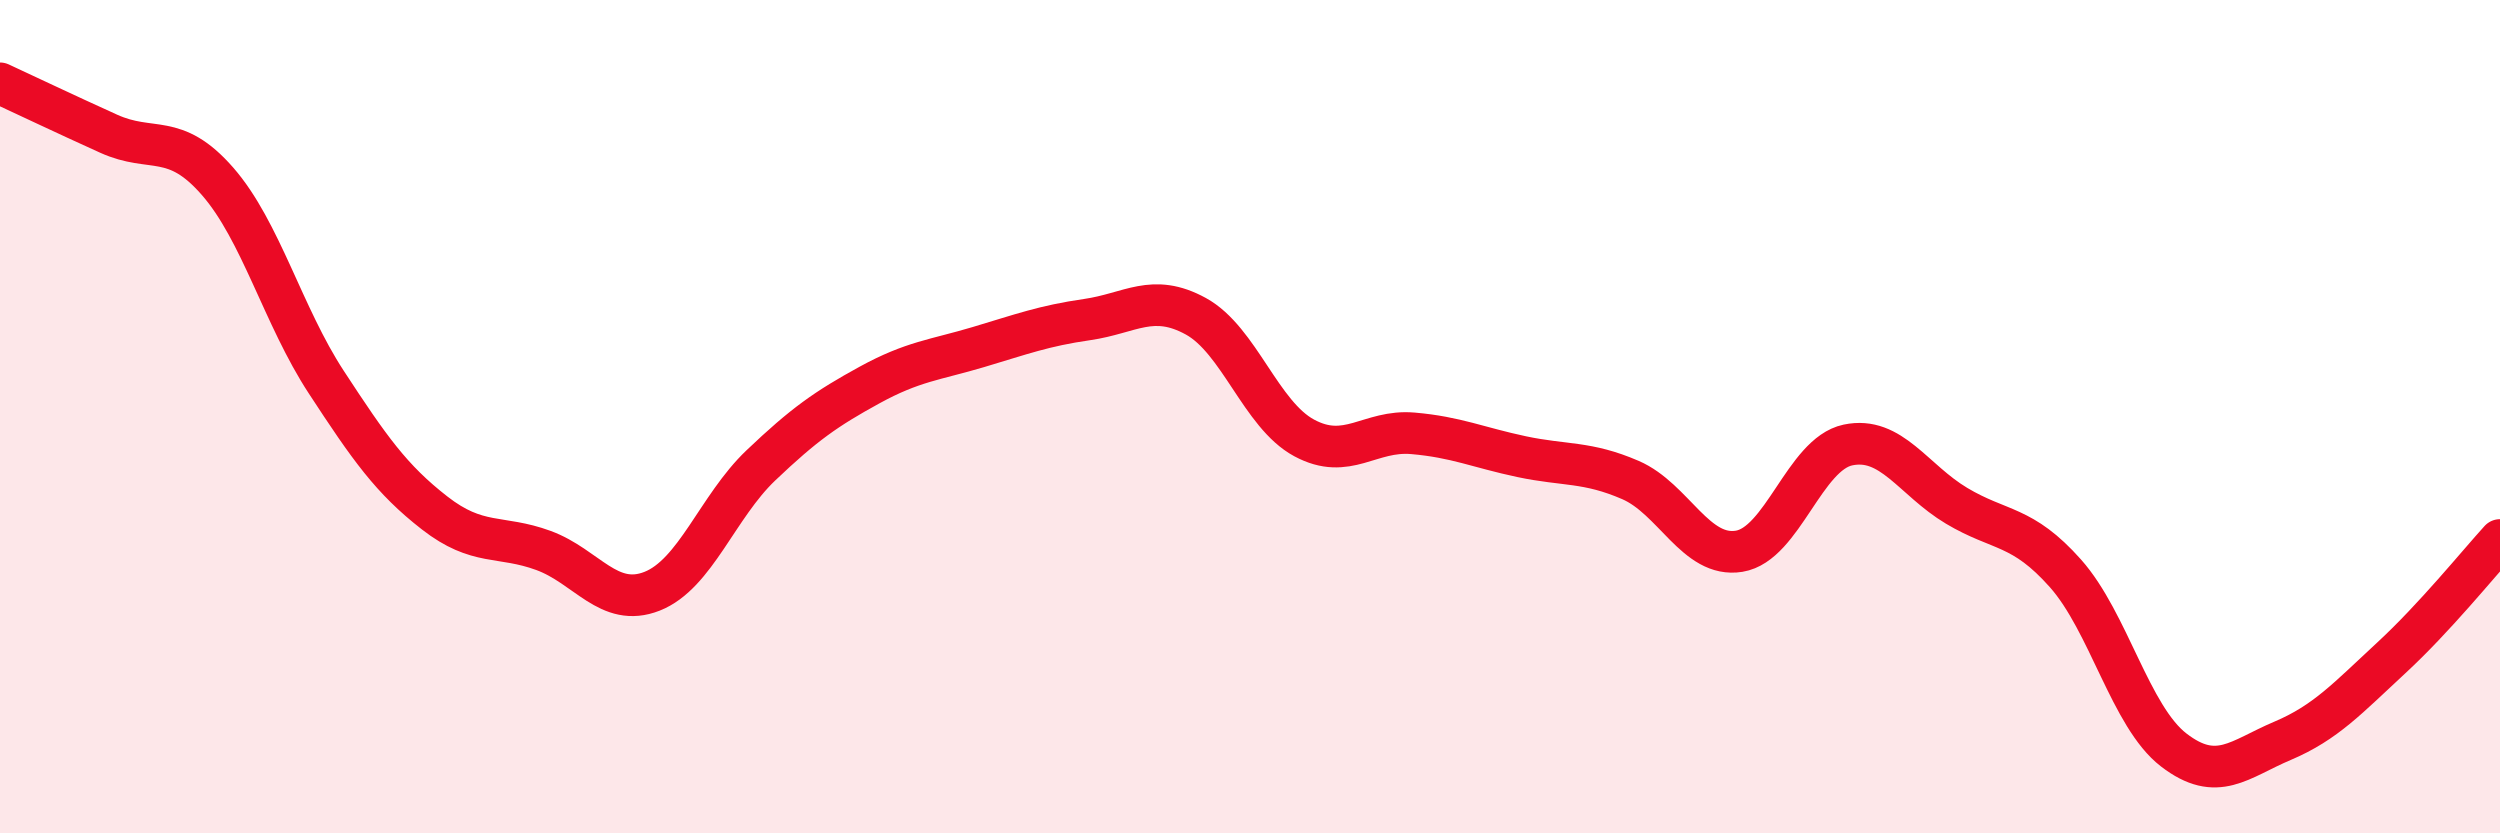
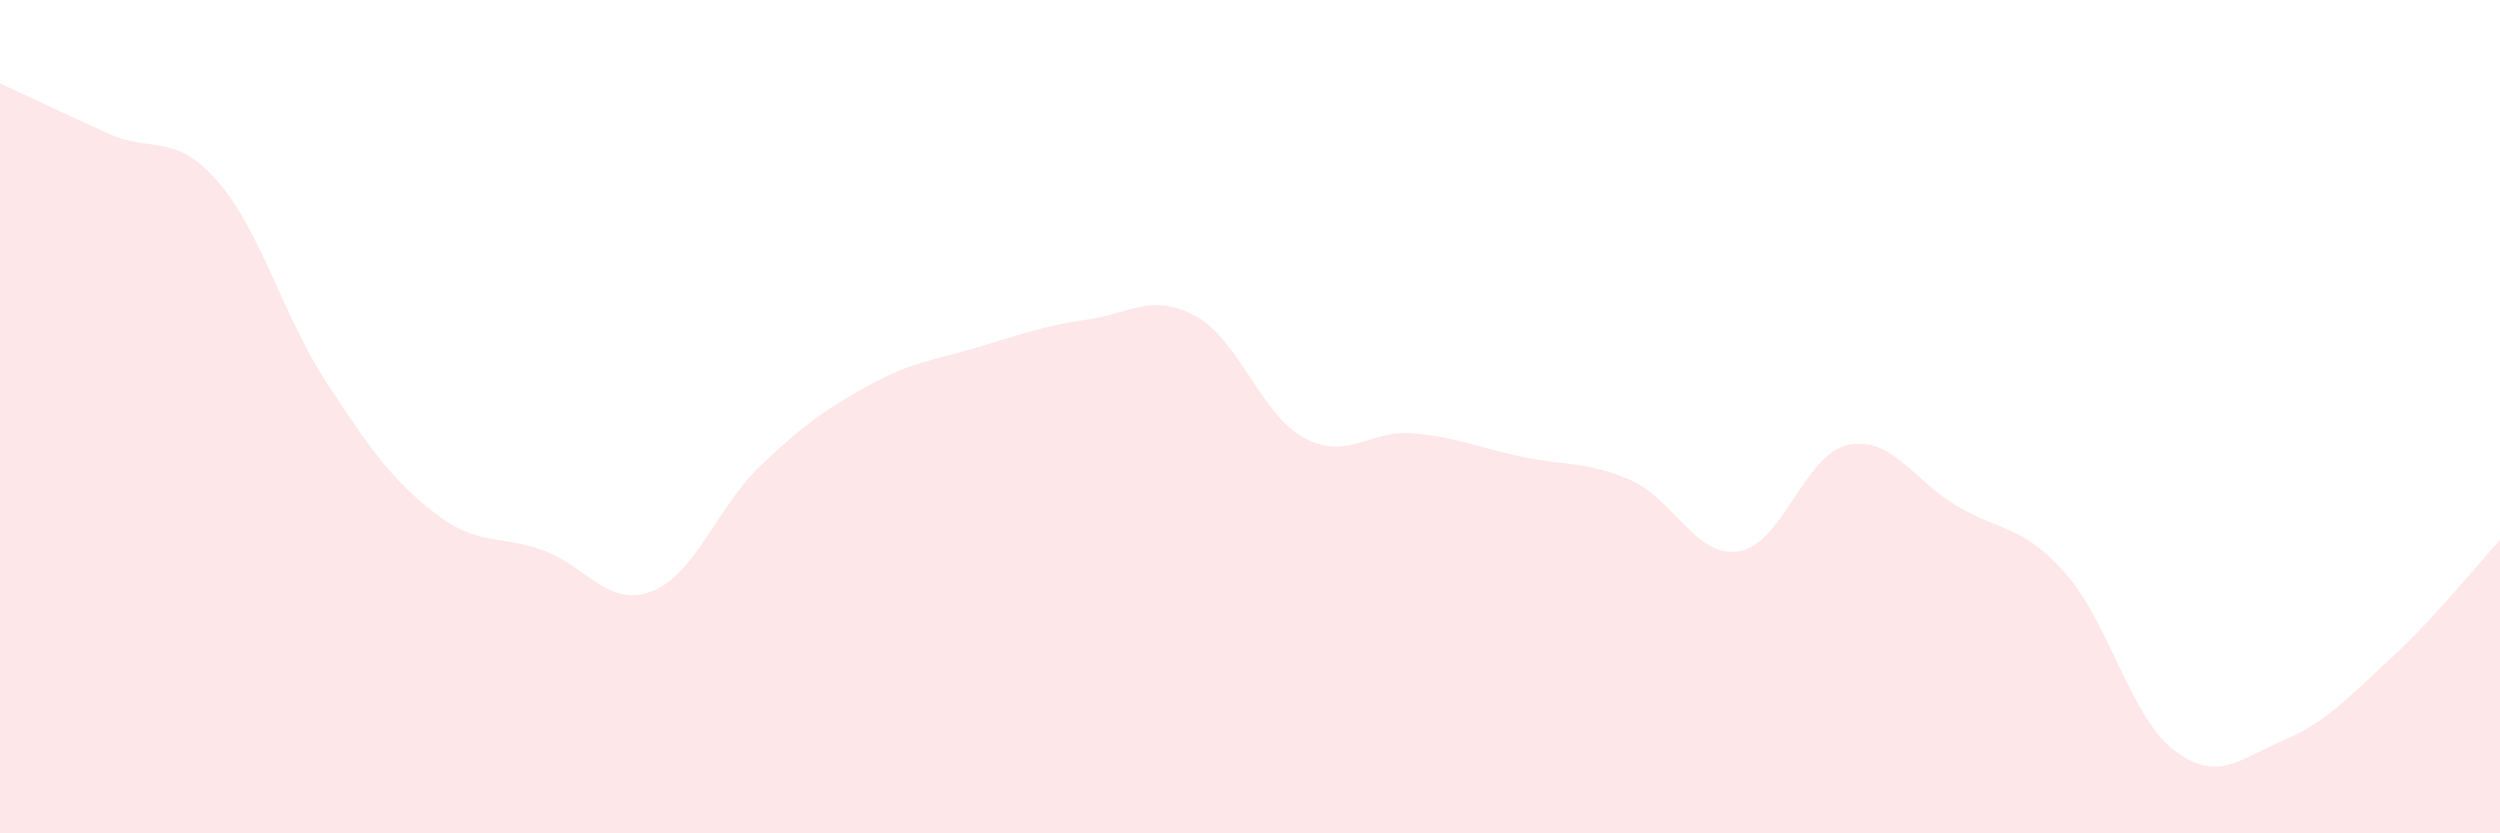
<svg xmlns="http://www.w3.org/2000/svg" width="60" height="20" viewBox="0 0 60 20">
  <path d="M 0,2 C 0.52,2.24 1.57,2.74 2.61,3.21 C 3.65,3.68 4.18,3.16 5.22,4.35 C 6.26,5.54 6.79,7.58 7.83,9.17 C 8.87,10.76 9.39,11.5 10.43,12.31 C 11.47,13.12 12,12.83 13.04,13.21 C 14.08,13.59 14.61,14.6 15.65,14.19 C 16.69,13.78 17.22,12.16 18.26,11.17 C 19.3,10.18 19.83,9.81 20.87,9.24 C 21.91,8.67 22.44,8.64 23.48,8.33 C 24.52,8.02 25.05,7.82 26.09,7.67 C 27.13,7.52 27.66,7.02 28.7,7.59 C 29.74,8.16 30.26,9.95 31.3,10.51 C 32.34,11.07 32.87,10.31 33.91,10.4 C 34.95,10.49 35.48,10.74 36.52,10.96 C 37.56,11.18 38.09,11.07 39.13,11.52 C 40.17,11.97 40.7,13.4 41.74,13.23 C 42.78,13.06 43.31,10.9 44.35,10.68 C 45.39,10.46 45.92,11.52 46.96,12.14 C 48,12.76 48.53,12.59 49.57,13.76 C 50.61,14.93 51.13,17.2 52.17,18 C 53.21,18.8 53.74,18.22 54.78,17.78 C 55.82,17.34 56.35,16.75 57.39,15.79 C 58.43,14.83 59.48,13.53 60,12.96L60 20L0 20Z" fill="#EB0A25" opacity="0.1" stroke-linecap="round" stroke-linejoin="round" />
-   <path d="M 0,2 C 0.52,2.24 1.57,2.74 2.61,3.21 C 3.65,3.68 4.18,3.16 5.22,4.35 C 6.26,5.54 6.79,7.58 7.83,9.17 C 8.87,10.76 9.39,11.5 10.43,12.31 C 11.47,13.12 12,12.83 13.04,13.21 C 14.08,13.59 14.61,14.6 15.65,14.19 C 16.69,13.78 17.22,12.16 18.26,11.17 C 19.3,10.18 19.83,9.81 20.87,9.24 C 21.91,8.67 22.44,8.64 23.48,8.33 C 24.52,8.02 25.05,7.82 26.09,7.67 C 27.13,7.52 27.66,7.02 28.7,7.59 C 29.74,8.16 30.26,9.95 31.3,10.51 C 32.34,11.07 32.87,10.31 33.91,10.4 C 34.95,10.49 35.48,10.74 36.52,10.96 C 37.56,11.18 38.09,11.07 39.13,11.52 C 40.17,11.97 40.7,13.4 41.74,13.23 C 42.78,13.06 43.31,10.9 44.35,10.68 C 45.39,10.46 45.92,11.52 46.96,12.14 C 48,12.76 48.53,12.59 49.57,13.76 C 50.61,14.93 51.13,17.2 52.17,18 C 53.21,18.8 53.74,18.22 54.78,17.78 C 55.82,17.34 56.35,16.75 57.39,15.79 C 58.43,14.83 59.48,13.53 60,12.96" stroke="#EB0A25" stroke-width="1" fill="none" stroke-linecap="round" stroke-linejoin="round" />
</svg>